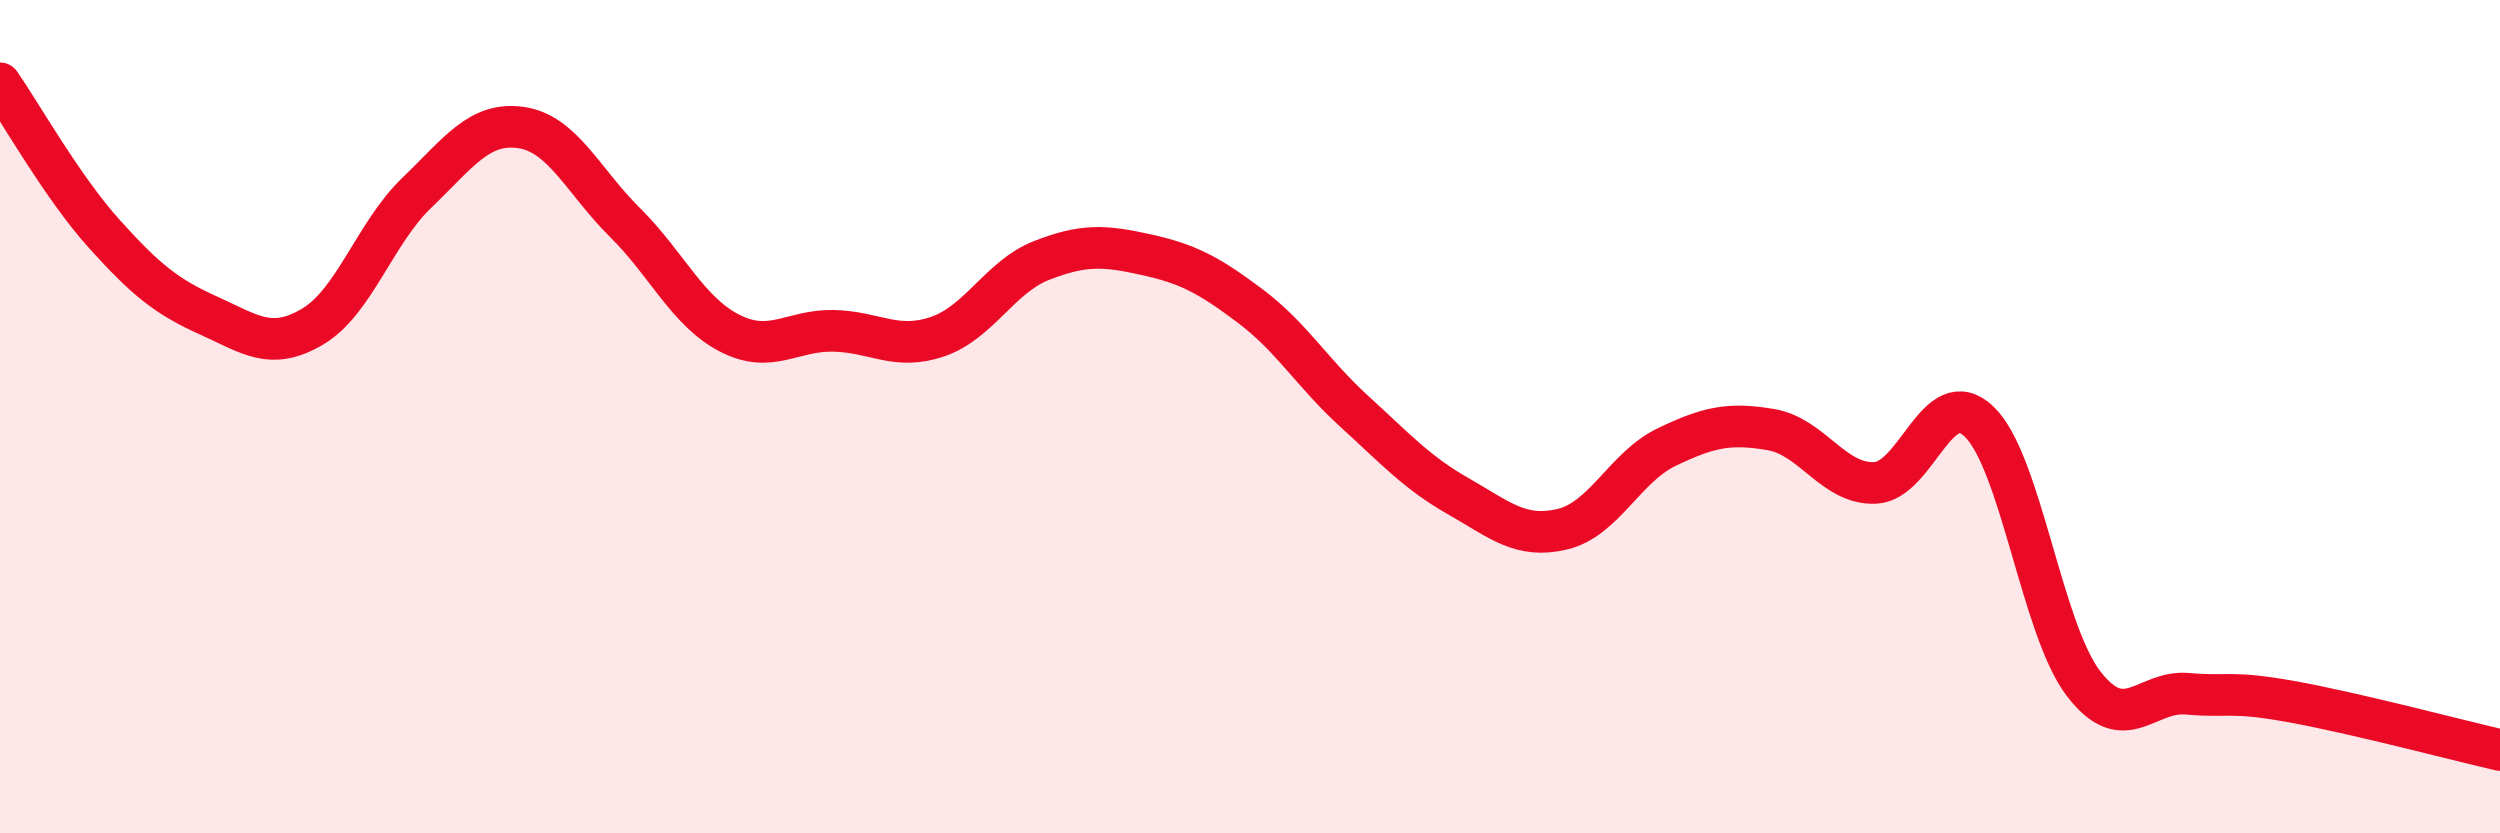
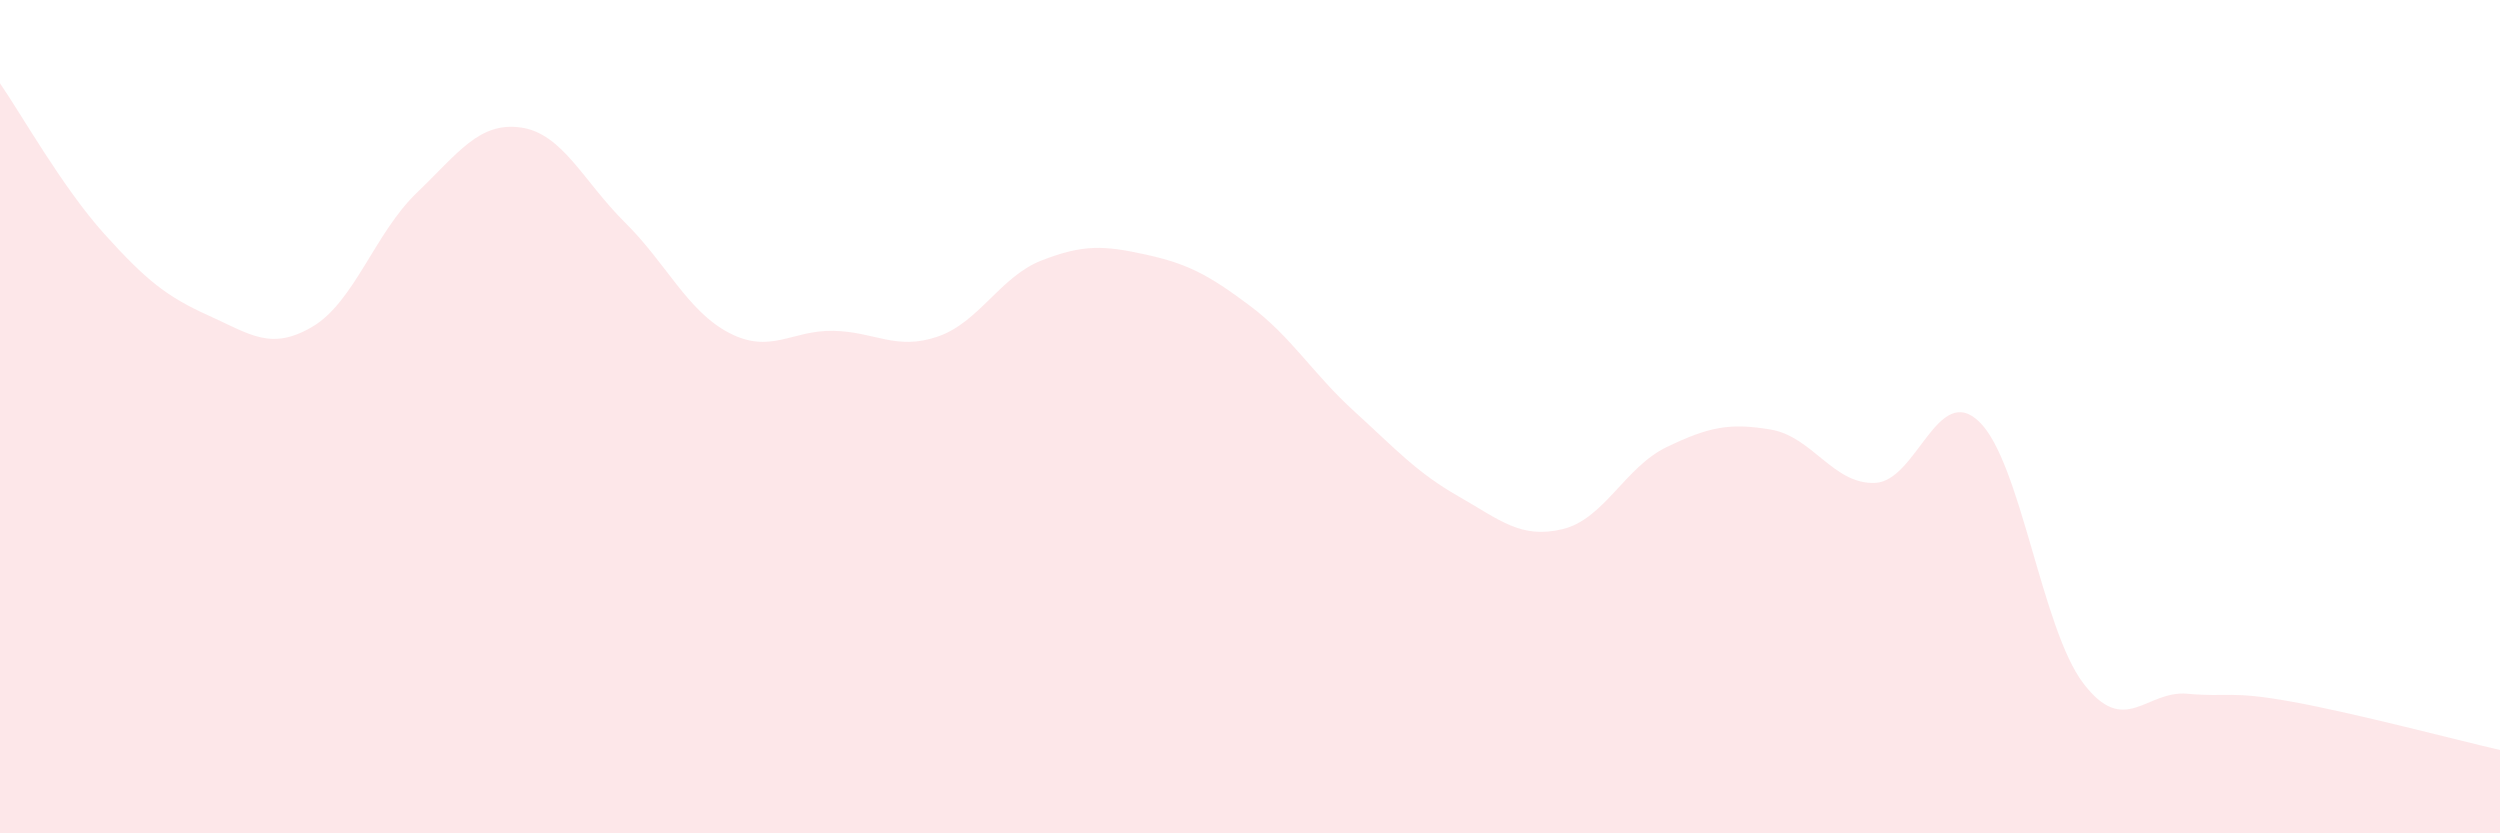
<svg xmlns="http://www.w3.org/2000/svg" width="60" height="20" viewBox="0 0 60 20">
  <path d="M 0,2 C 0.5,2.72 1.5,4.5 2.5,5.61 C 3.5,6.72 4,7.12 5,7.57 C 6,8.02 6.5,8.43 7.5,7.84 C 8.5,7.25 9,5.59 10,4.63 C 11,3.67 11.5,2.92 12.5,3.06 C 13.5,3.2 14,4.35 15,5.34 C 16,6.33 16.5,7.47 17.5,7.99 C 18.5,8.51 19,7.92 20,7.94 C 21,7.96 21.5,8.42 22.5,8.08 C 23.5,7.74 24,6.64 25,6.25 C 26,5.86 26.5,5.89 27.5,6.11 C 28.5,6.33 29,6.59 30,7.34 C 31,8.09 31.5,8.96 32.5,9.87 C 33.5,10.78 34,11.34 35,11.91 C 36,12.48 36.5,12.94 37.5,12.7 C 38.5,12.46 39,11.21 40,10.73 C 41,10.25 41.5,10.14 42.5,10.31 C 43.5,10.48 44,11.63 45,11.59 C 46,11.55 46.5,9.16 47.5,10.12 C 48.5,11.08 49,15.09 50,16.4 C 51,17.71 51.5,16.56 52.5,16.65 C 53.5,16.74 53.5,16.57 55,16.84 C 56.5,17.11 59,17.77 60,18L60 20L0 20Z" fill="#EB0A25" opacity="0.1" stroke-linecap="round" stroke-linejoin="round" />
-   <path d="M 0,2 C 0.5,2.72 1.5,4.5 2.5,5.61 C 3.5,6.72 4,7.12 5,7.57 C 6,8.02 6.5,8.43 7.5,7.84 C 8.5,7.25 9,5.59 10,4.63 C 11,3.67 11.5,2.92 12.5,3.06 C 13.5,3.2 14,4.35 15,5.34 C 16,6.33 16.5,7.47 17.5,7.99 C 18.5,8.51 19,7.92 20,7.94 C 21,7.96 21.5,8.42 22.5,8.08 C 23.5,7.74 24,6.64 25,6.25 C 26,5.86 26.5,5.89 27.5,6.11 C 28.5,6.33 29,6.59 30,7.34 C 31,8.09 31.5,8.96 32.5,9.87 C 33.5,10.78 34,11.34 35,11.91 C 36,12.48 36.5,12.94 37.5,12.7 C 38.5,12.46 39,11.21 40,10.73 C 41,10.25 41.5,10.14 42.5,10.31 C 43.5,10.48 44,11.63 45,11.59 C 46,11.55 46.5,9.16 47.5,10.12 C 48.5,11.08 49,15.09 50,16.4 C 51,17.71 51.5,16.56 52.5,16.65 C 53.5,16.74 53.5,16.57 55,16.84 C 56.5,17.11 59,17.77 60,18" stroke="#EB0A25" stroke-width="1" fill="none" stroke-linecap="round" stroke-linejoin="round" />
</svg>